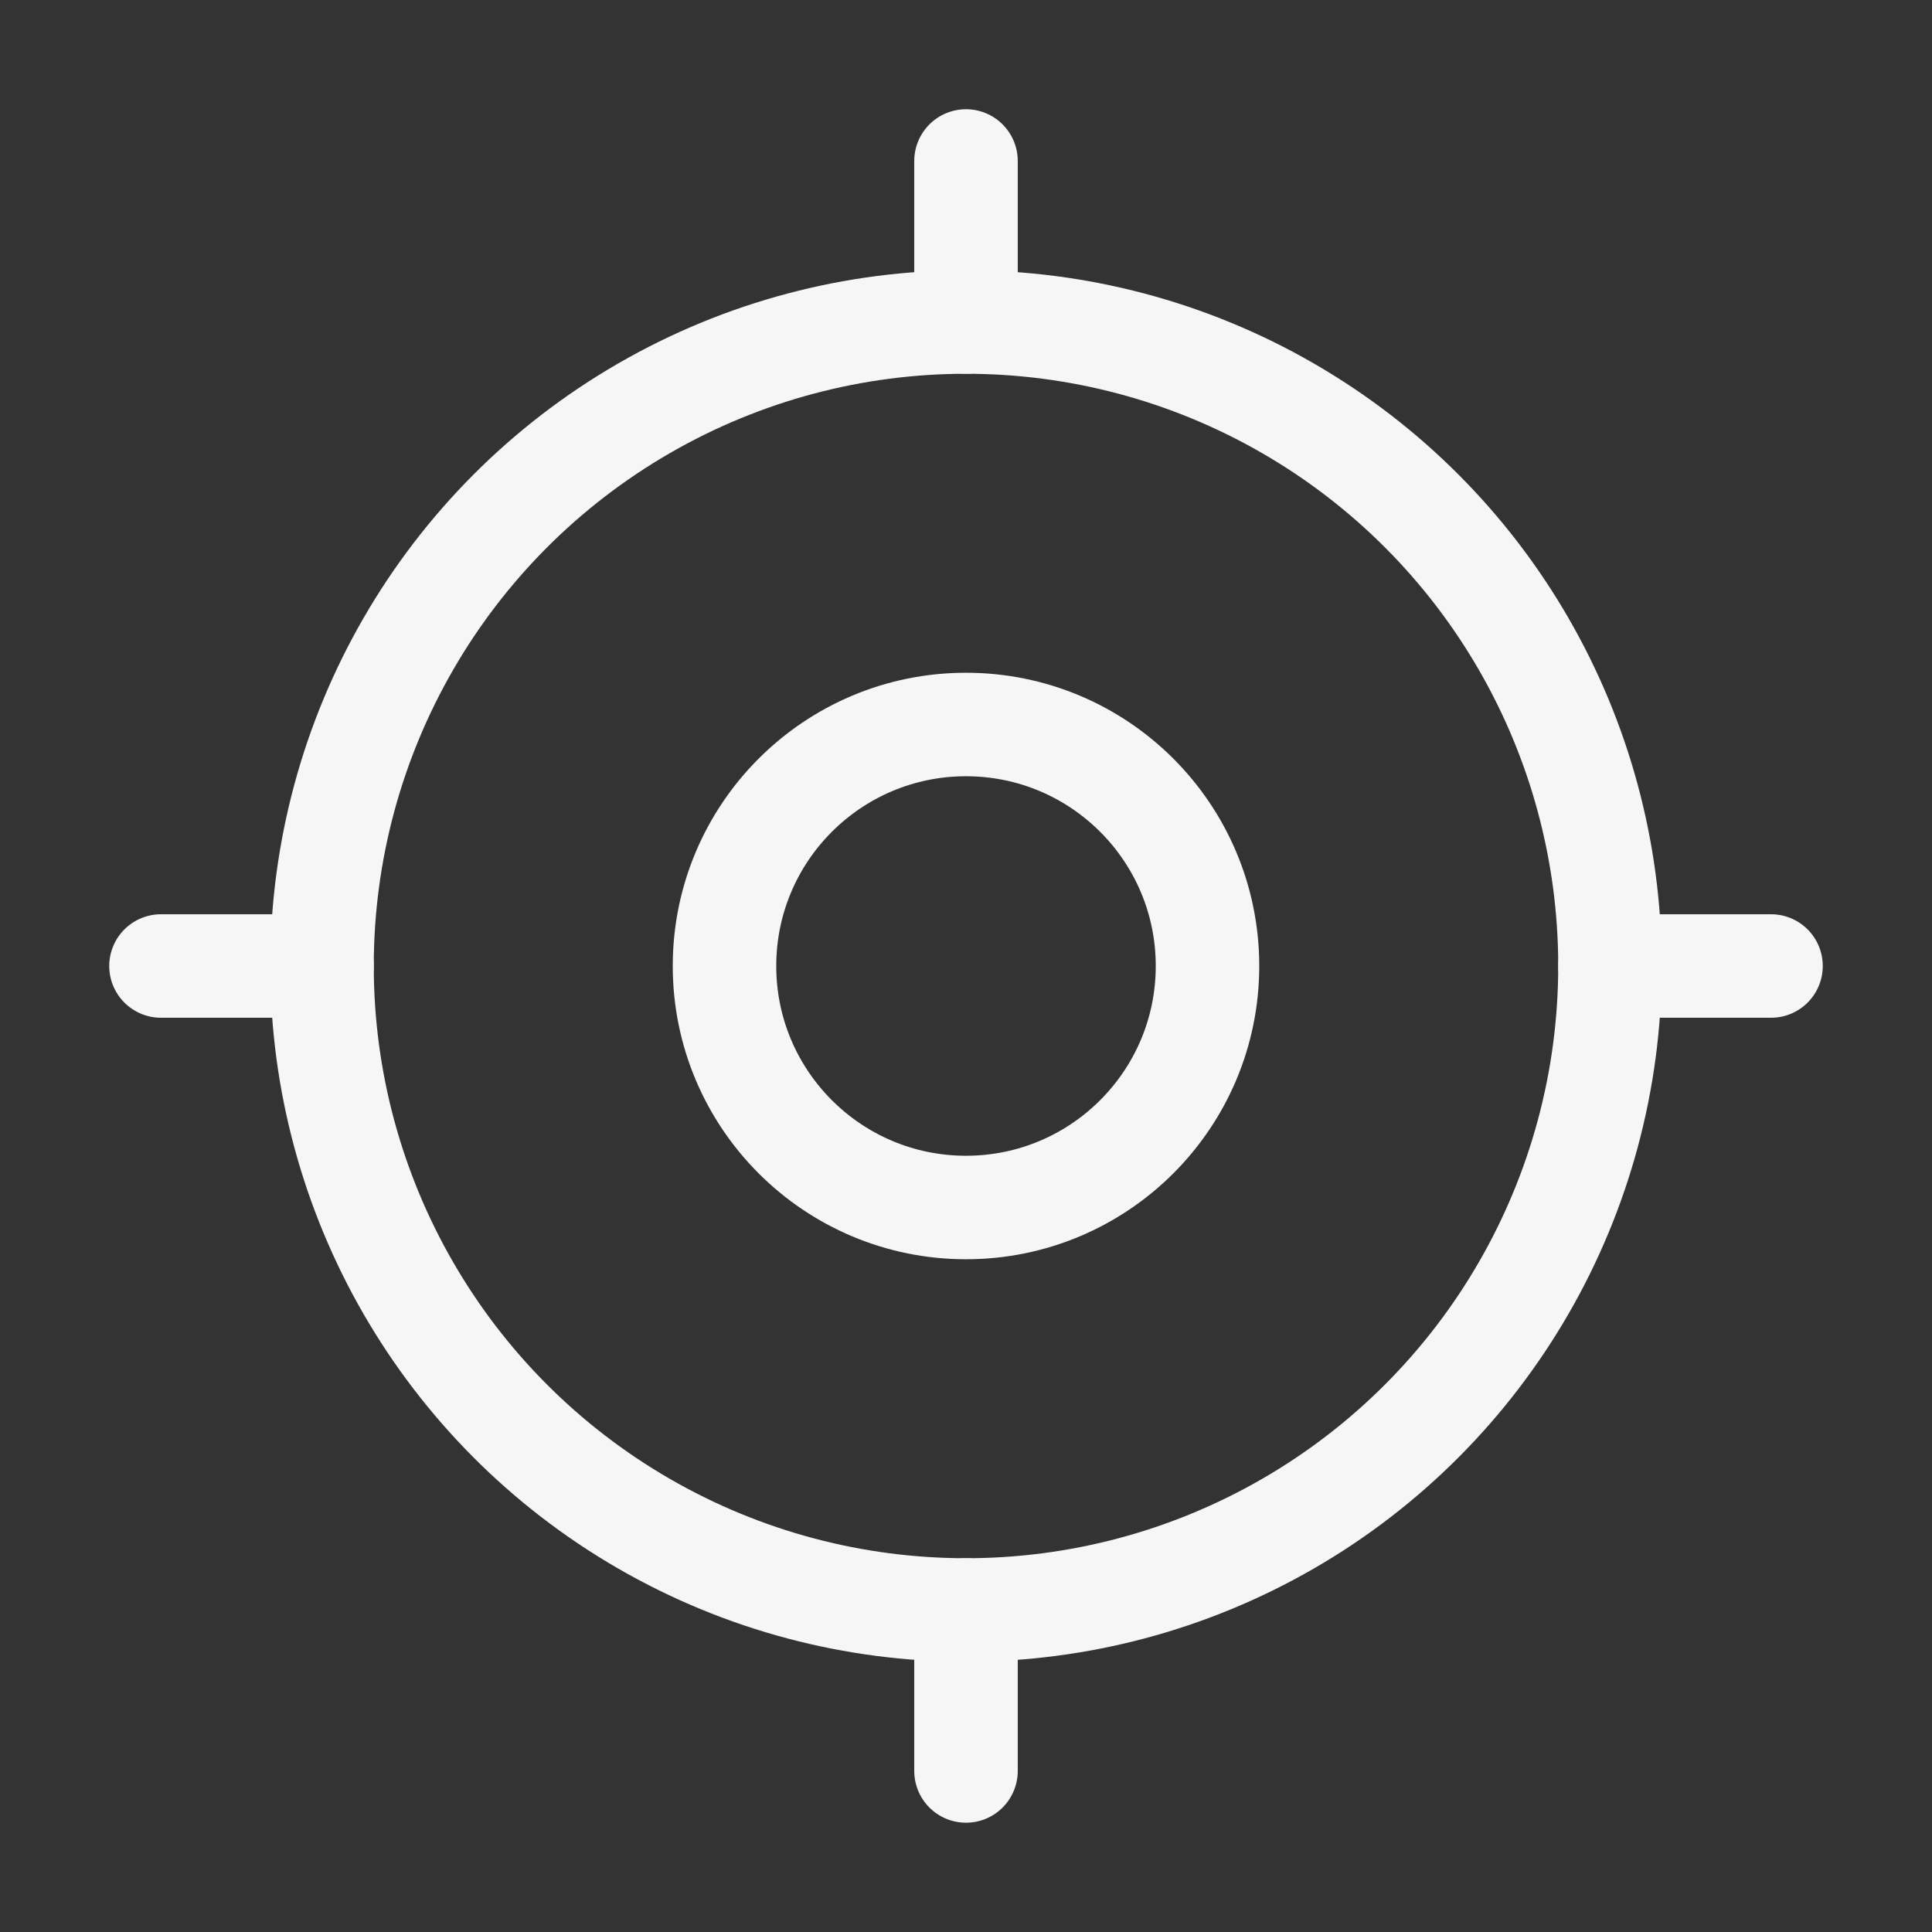
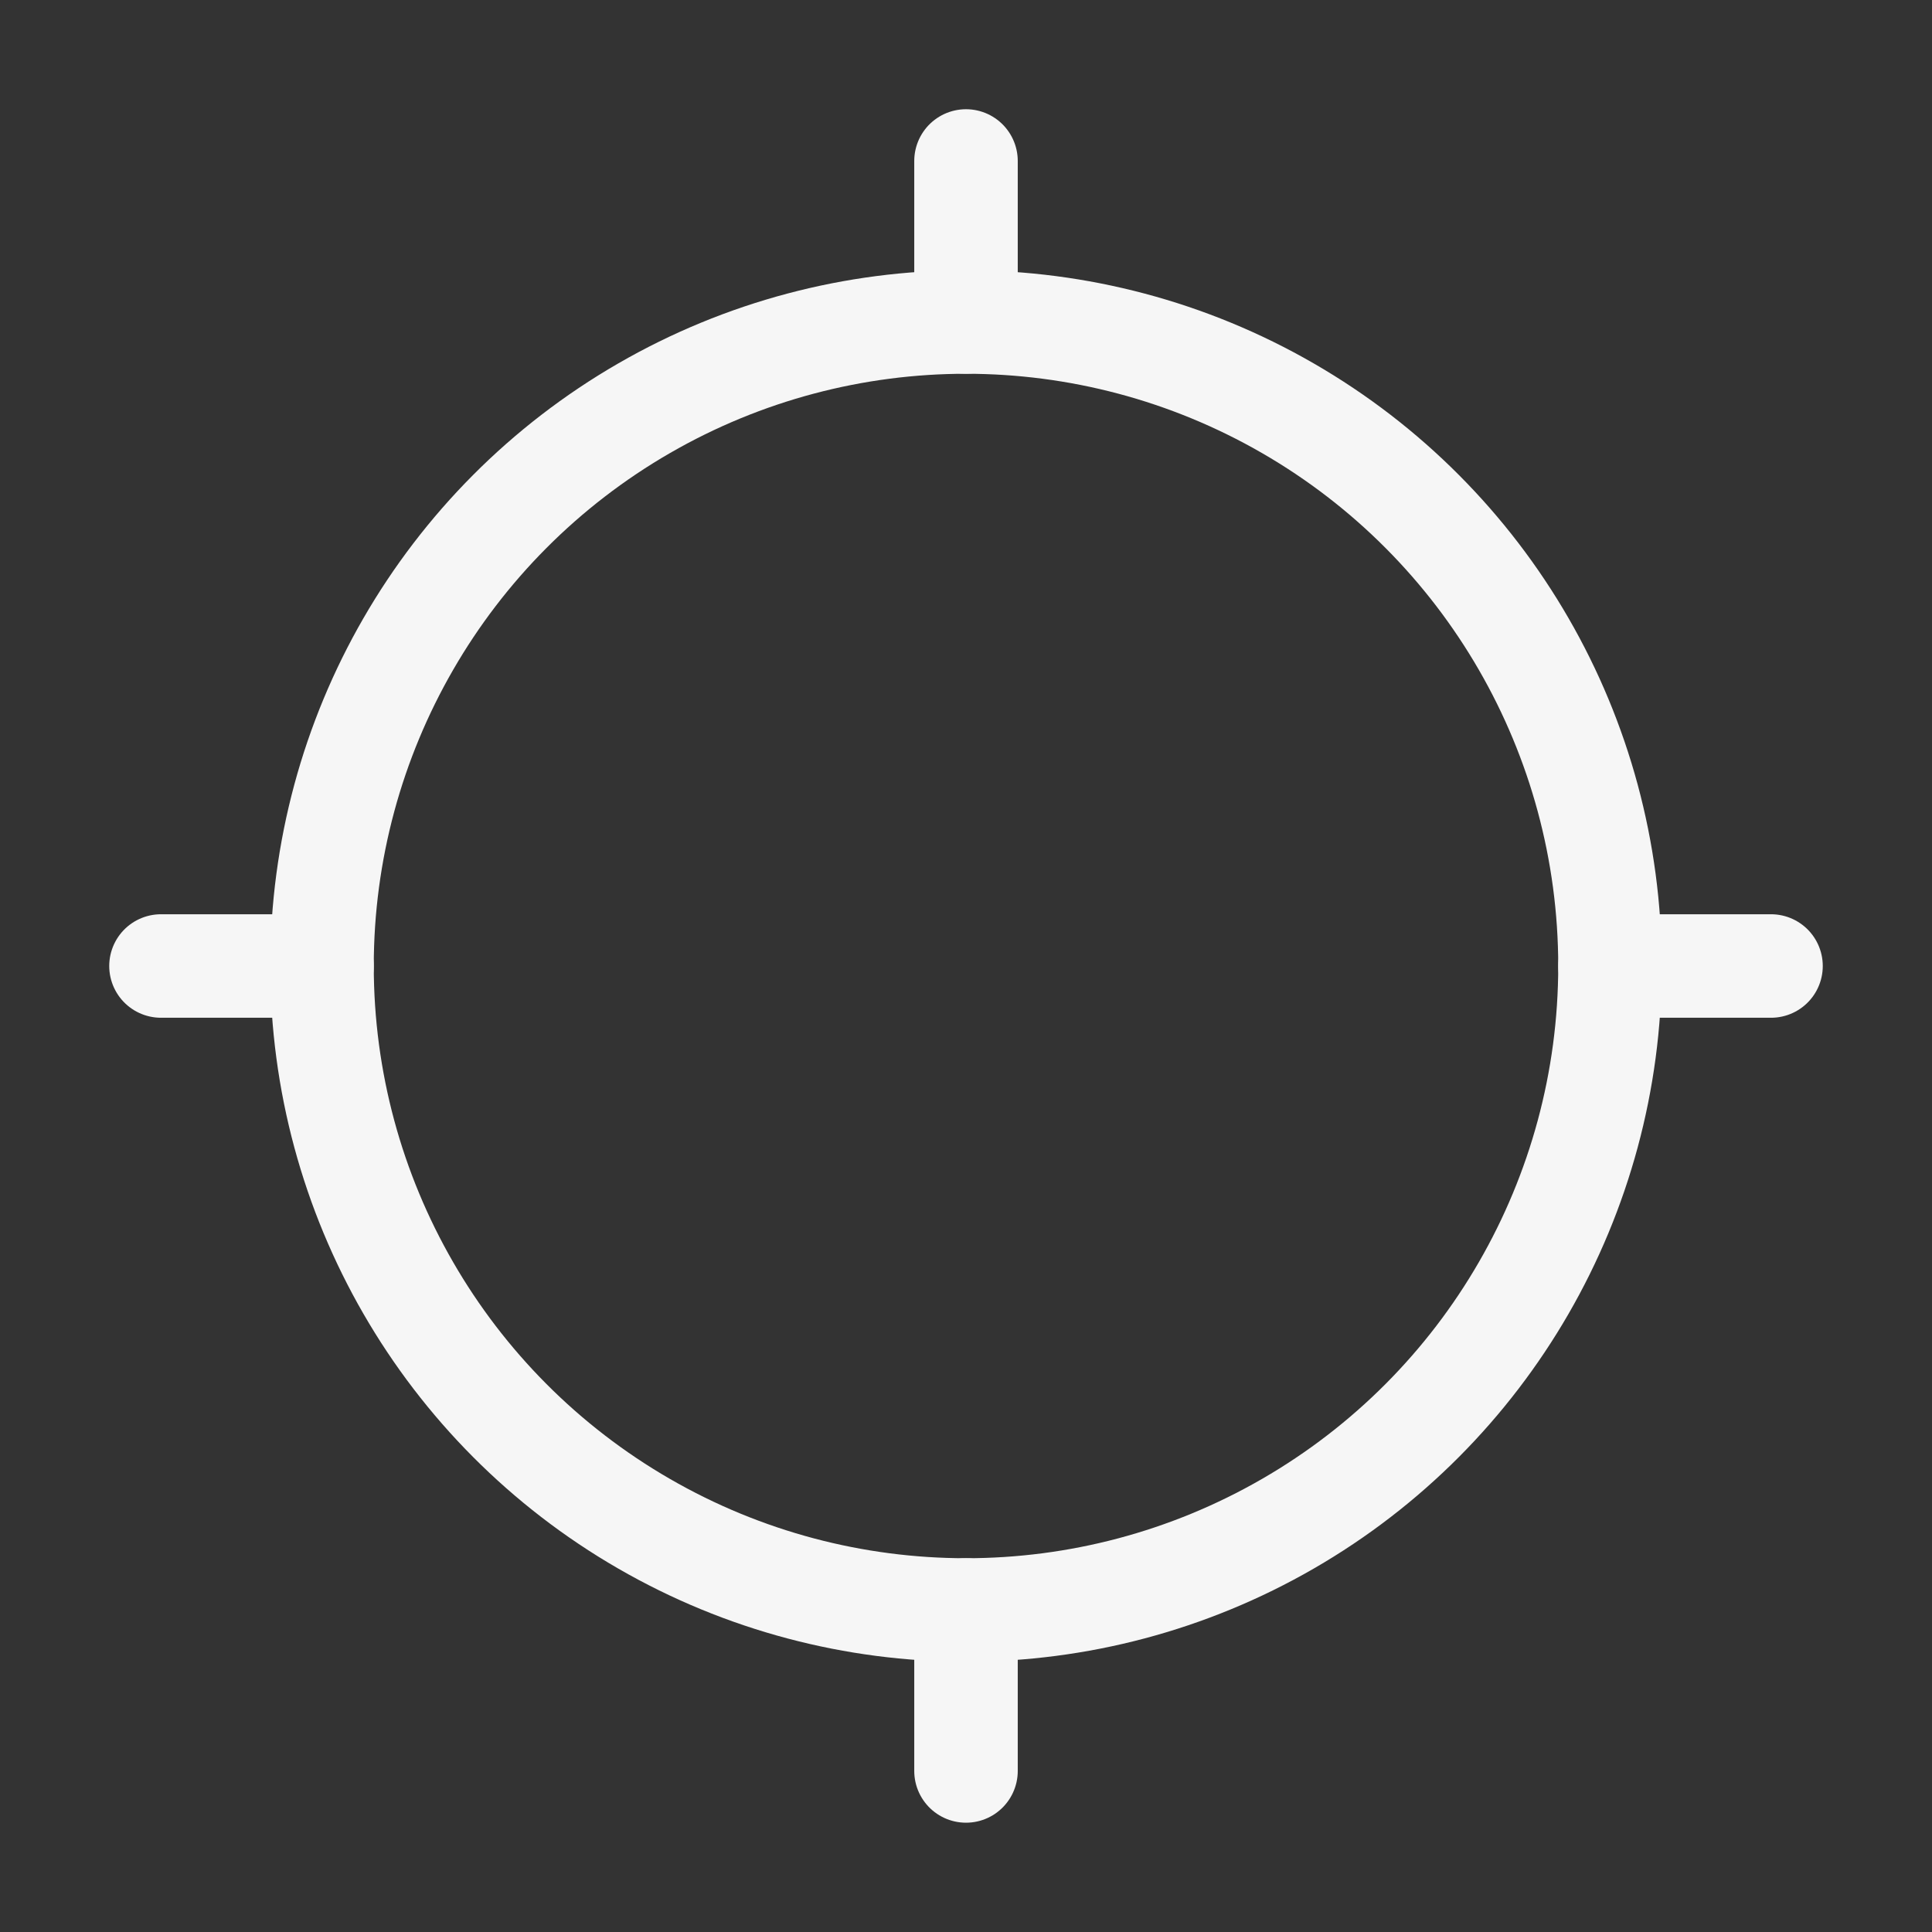
<svg xmlns="http://www.w3.org/2000/svg" width="28" height="28" viewBox="0 0 28 28" fill="none">
  <rect x="0" y="0" width="28" height="28" fill="#333333" stroke="none" />
  <circle cx="14" cy="14" r="9.333" stroke="#F6F6F6" stroke-width="1.5" />
-   <circle cx="14" cy="14" r="3.5" stroke="#F6F6F6" stroke-width="1.5" />
  <path d="M14 4.666V2.333" stroke="#F6F6F6" stroke-width="1.5" stroke-linecap="round" />
  <path d="M14 25.666V23.333" stroke="#F6F6F6" stroke-width="1.5" stroke-linecap="round" />
  <path d="M23.333 14L25.667 14" stroke="#F6F6F6" stroke-width="1.5" stroke-linecap="round" />
  <path d="M2.333 14L4.667 14" stroke="#F6F6F6" stroke-width="1.5" stroke-linecap="round" />
</svg>